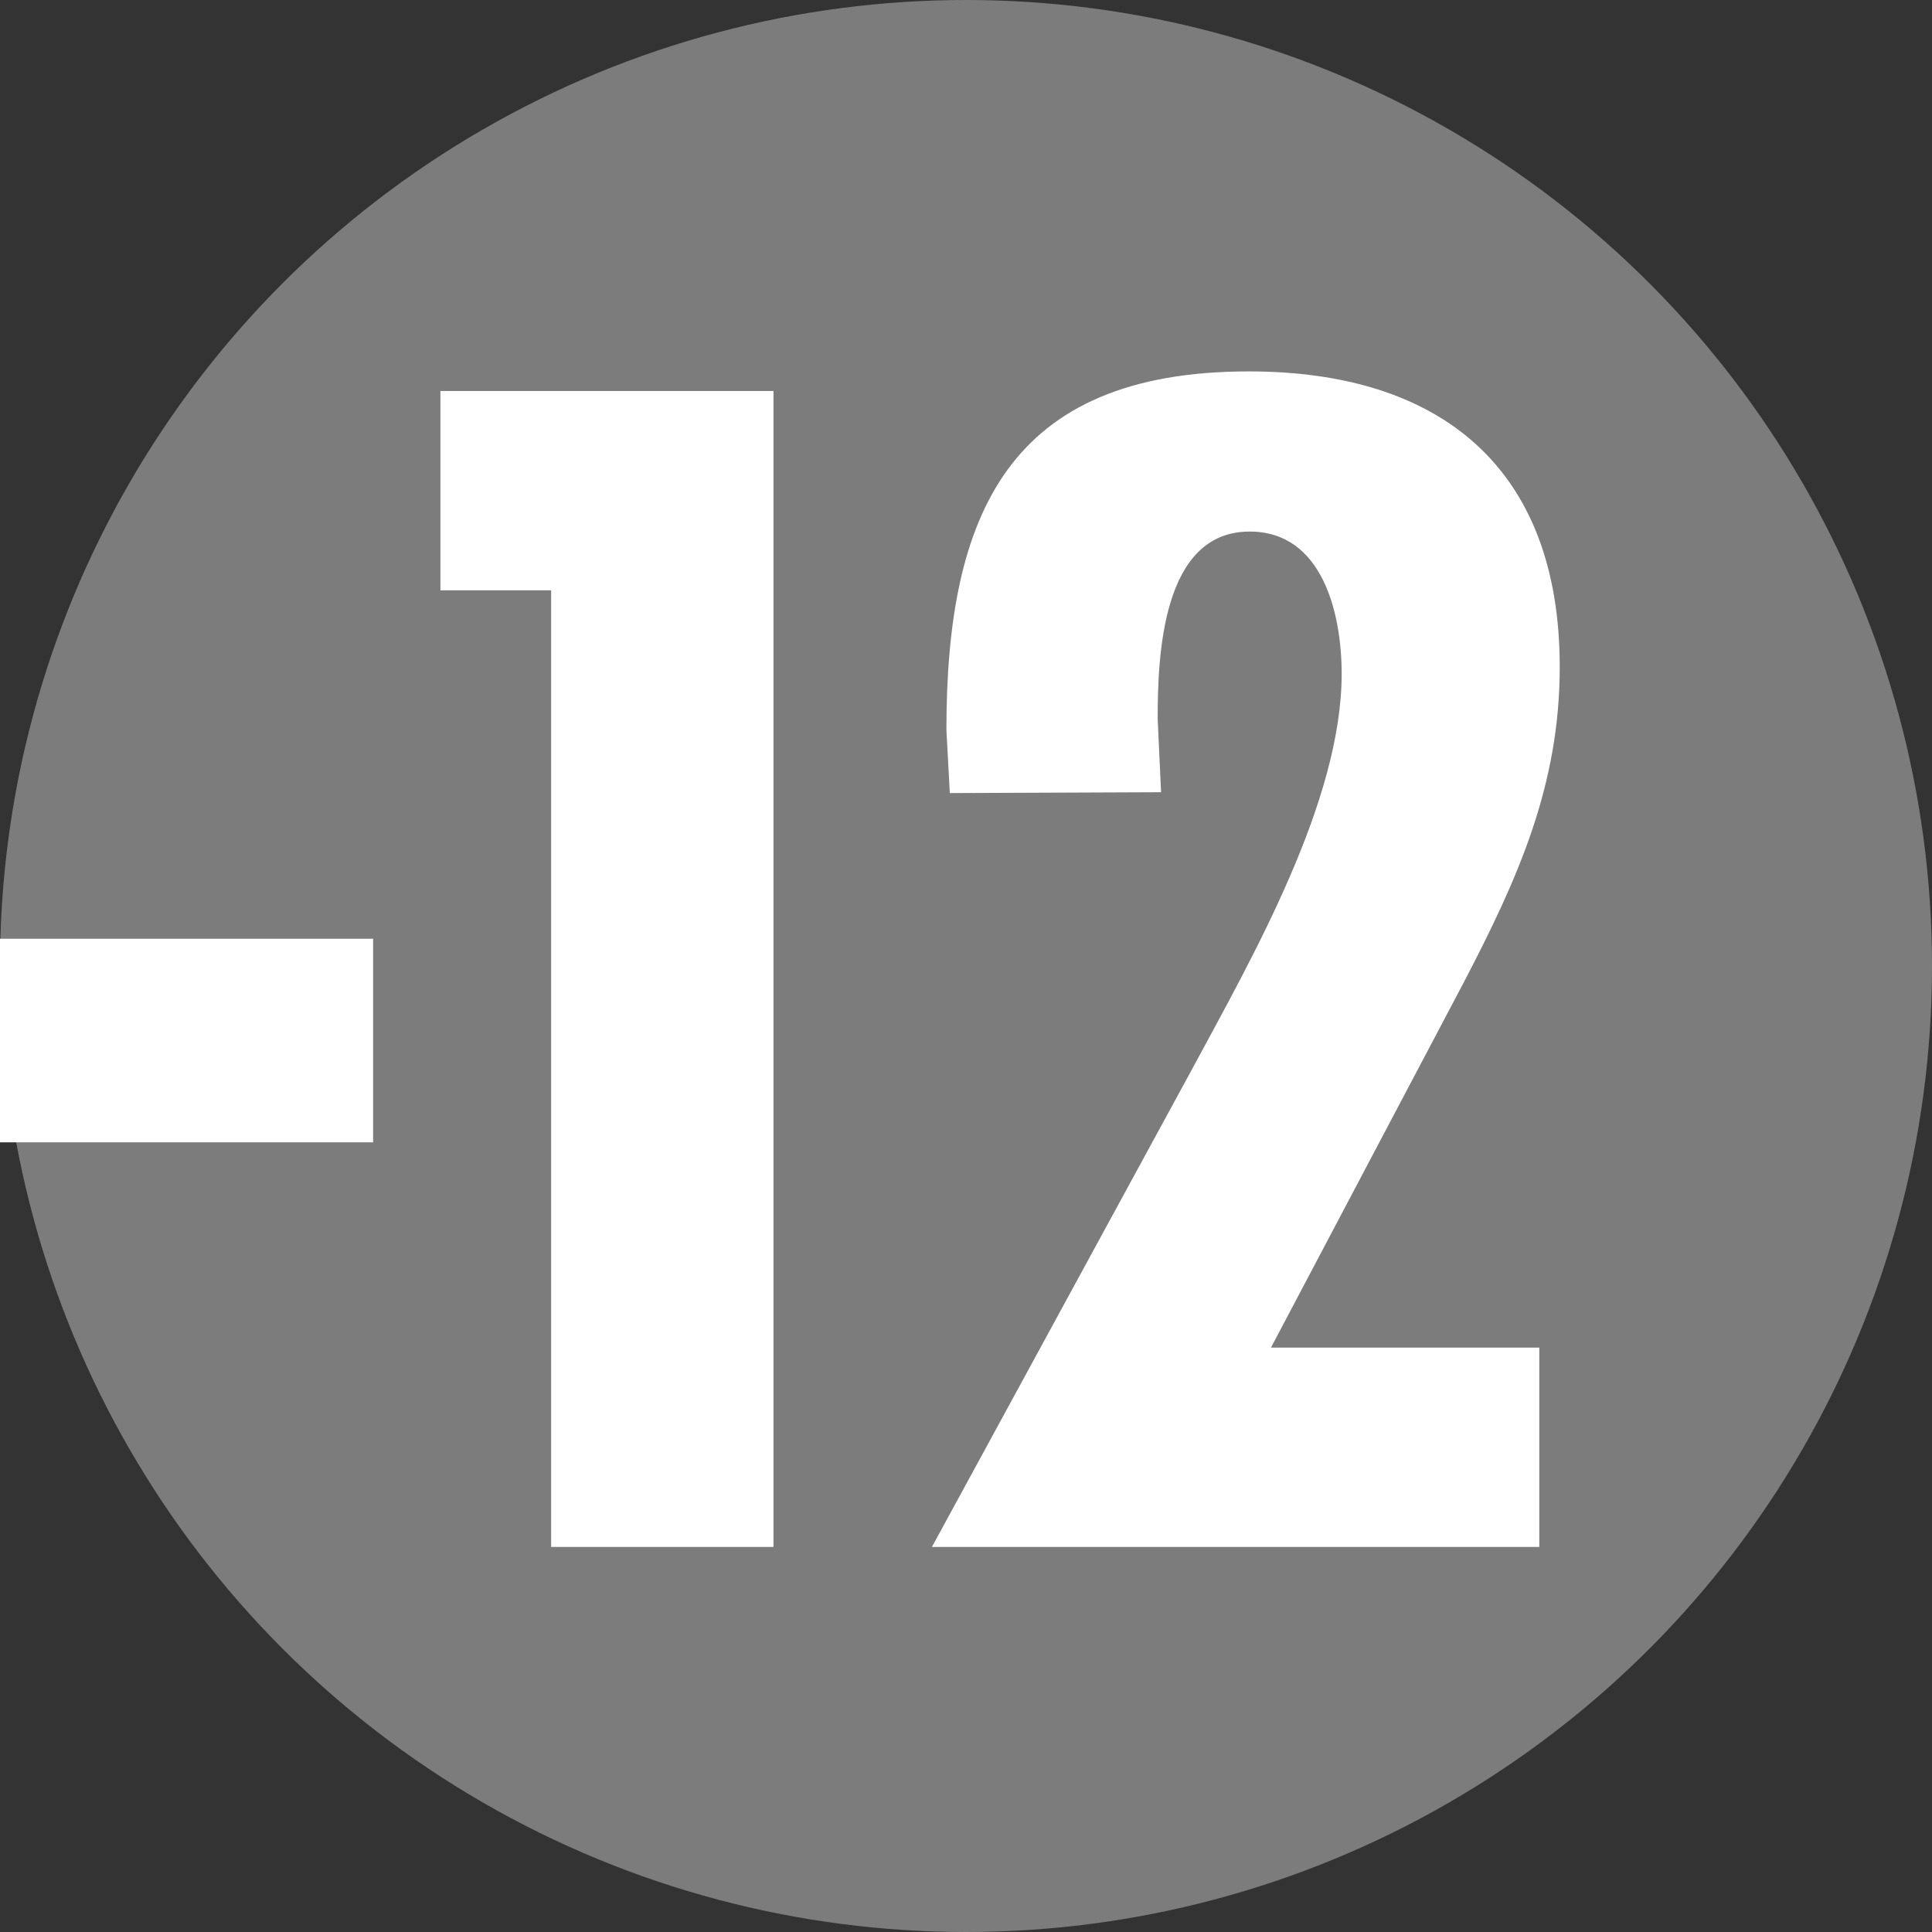
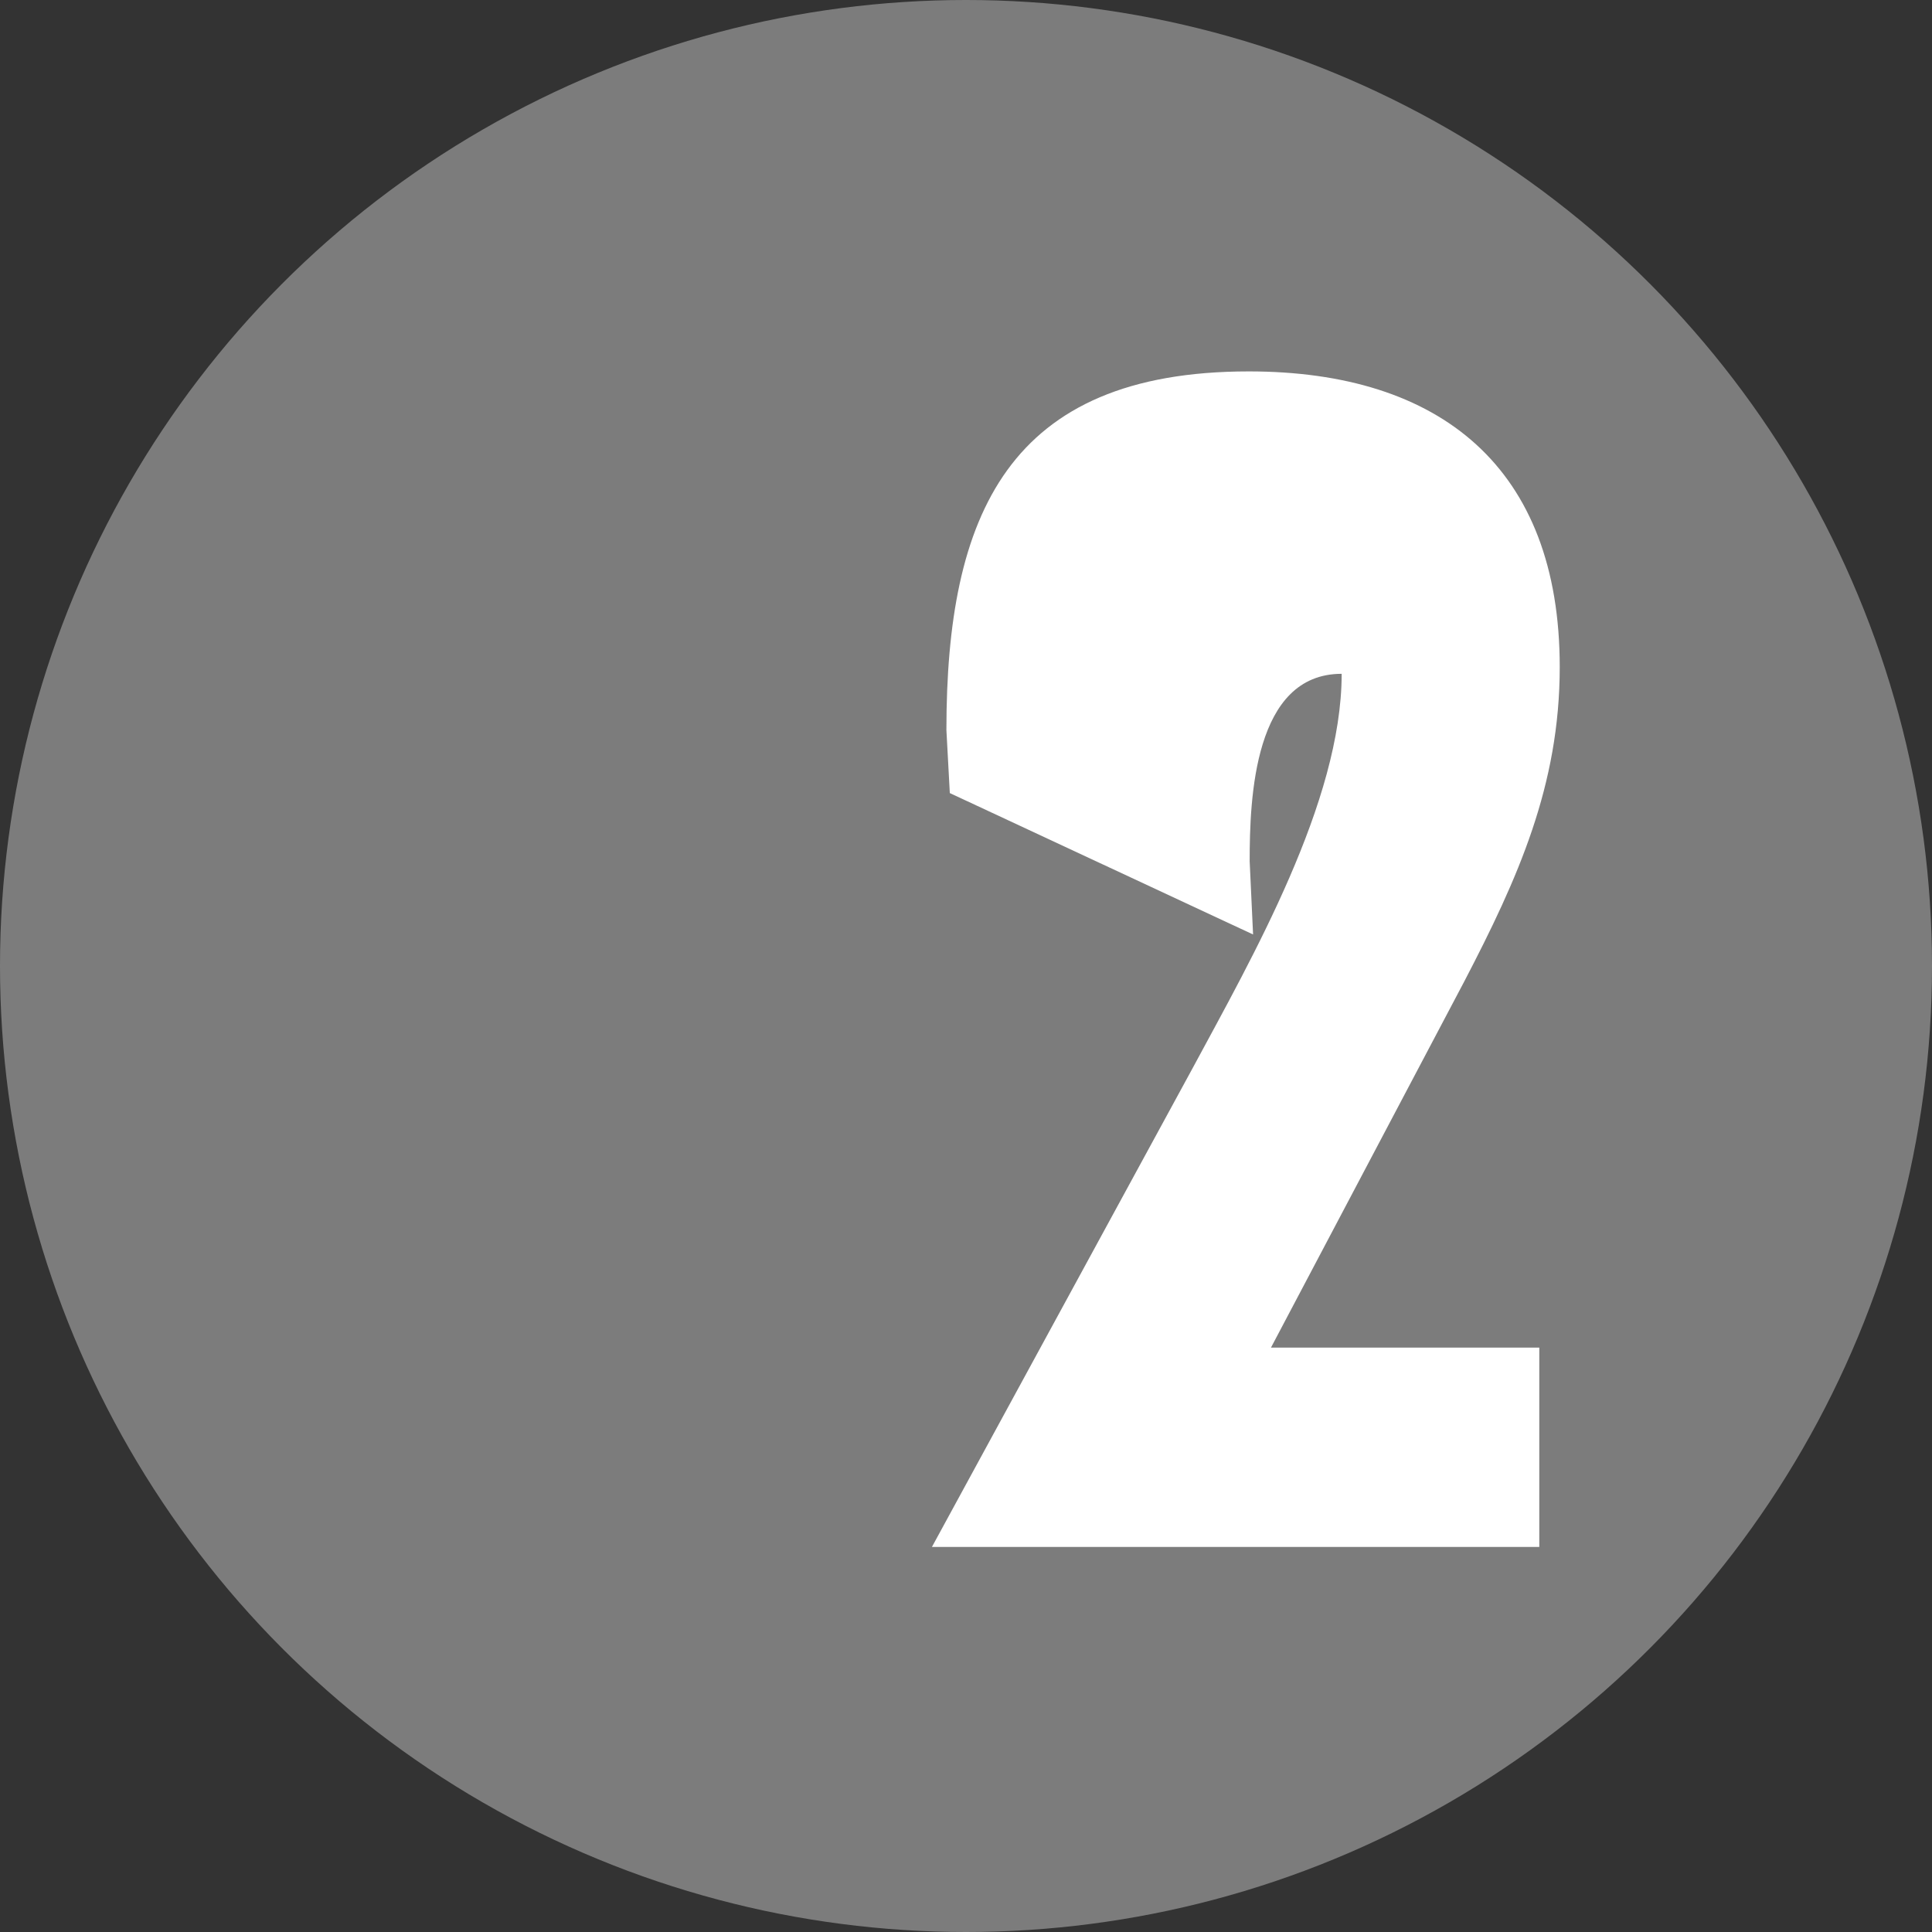
<svg xmlns="http://www.w3.org/2000/svg" version="1.1" id="Calque_1" x="0px" y="0px" viewBox="0 0 226.8 226.8" style="enable-background:new 0 0 226.8 226.8;" xml:space="preserve">
  <rect x="0" y="0" width="226.8" height="226.8" fill="#333333" stroke="none" />
  <style type="text/css">
	.st0{fill:#7C7C7C;}
	.st1{fill:#FFFFFF;}
</style>
  <circle class="st0" cx="113.4" cy="113.4" r="113.4" />
  <g>
-     <path class="st1" d="M43.8,110.2v23.9h-45v-23.9H43.8z" />
-     <path class="st1" d="M90.8,45.9v135.7H64.7V69.3h-13V45.9H90.8z" />
-     <path class="st1" d="M111.5,93.1l-0.4-7.4c0-25.2,7.2-42.1,35.5-42.1c22.5,0,36.5,11.3,36.5,34.7c0,13.9-4.9,24.8-11.2,36.9   l-22.7,43h31.5v23.4h-71.3l30.6-56.2c7-13,17.5-31.3,17.5-46.3c0-7-2.2-16.7-10.8-16.7c-10.3,0-10.8,14.6-10.8,22l0.4,8.6   L111.5,93.1L111.5,93.1z" />
+     <path class="st1" d="M111.5,93.1l-0.4-7.4c0-25.2,7.2-42.1,35.5-42.1c22.5,0,36.5,11.3,36.5,34.7c0,13.9-4.9,24.8-11.2,36.9   l-22.7,43h31.5v23.4h-71.3l30.6-56.2c7-13,17.5-31.3,17.5-46.3c-10.3,0-10.8,14.6-10.8,22l0.4,8.6   L111.5,93.1L111.5,93.1z" />
  </g>
</svg>